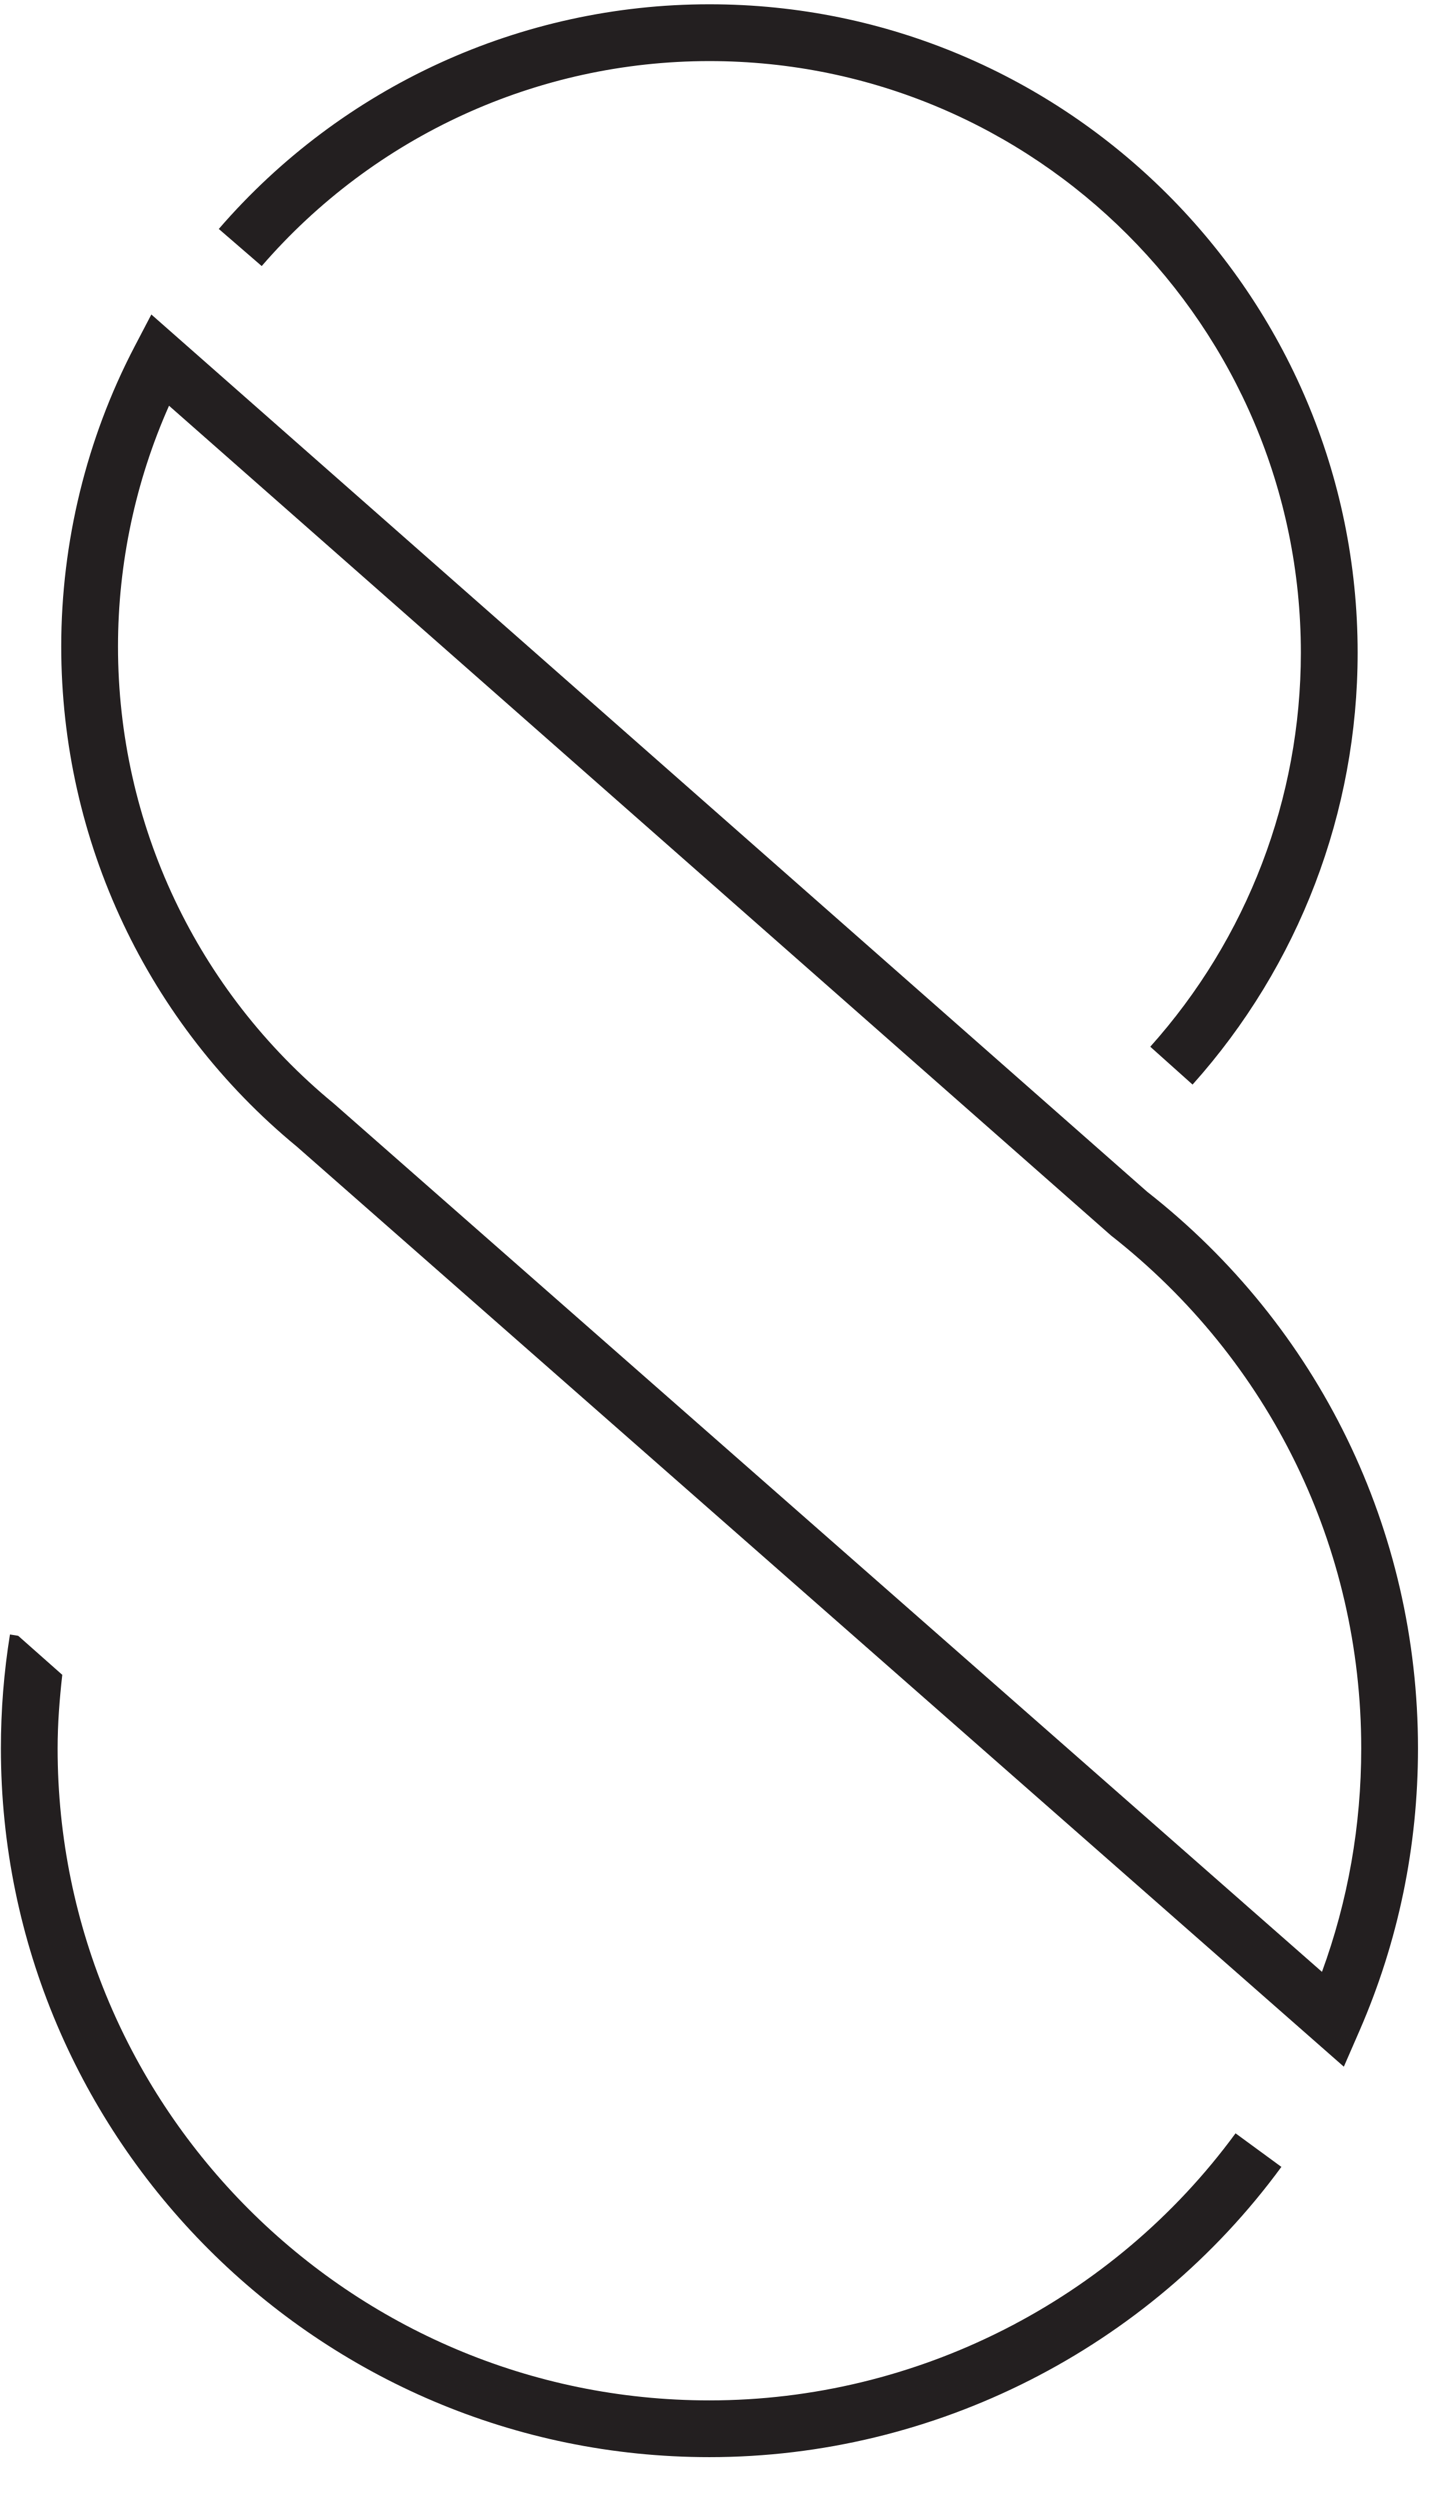
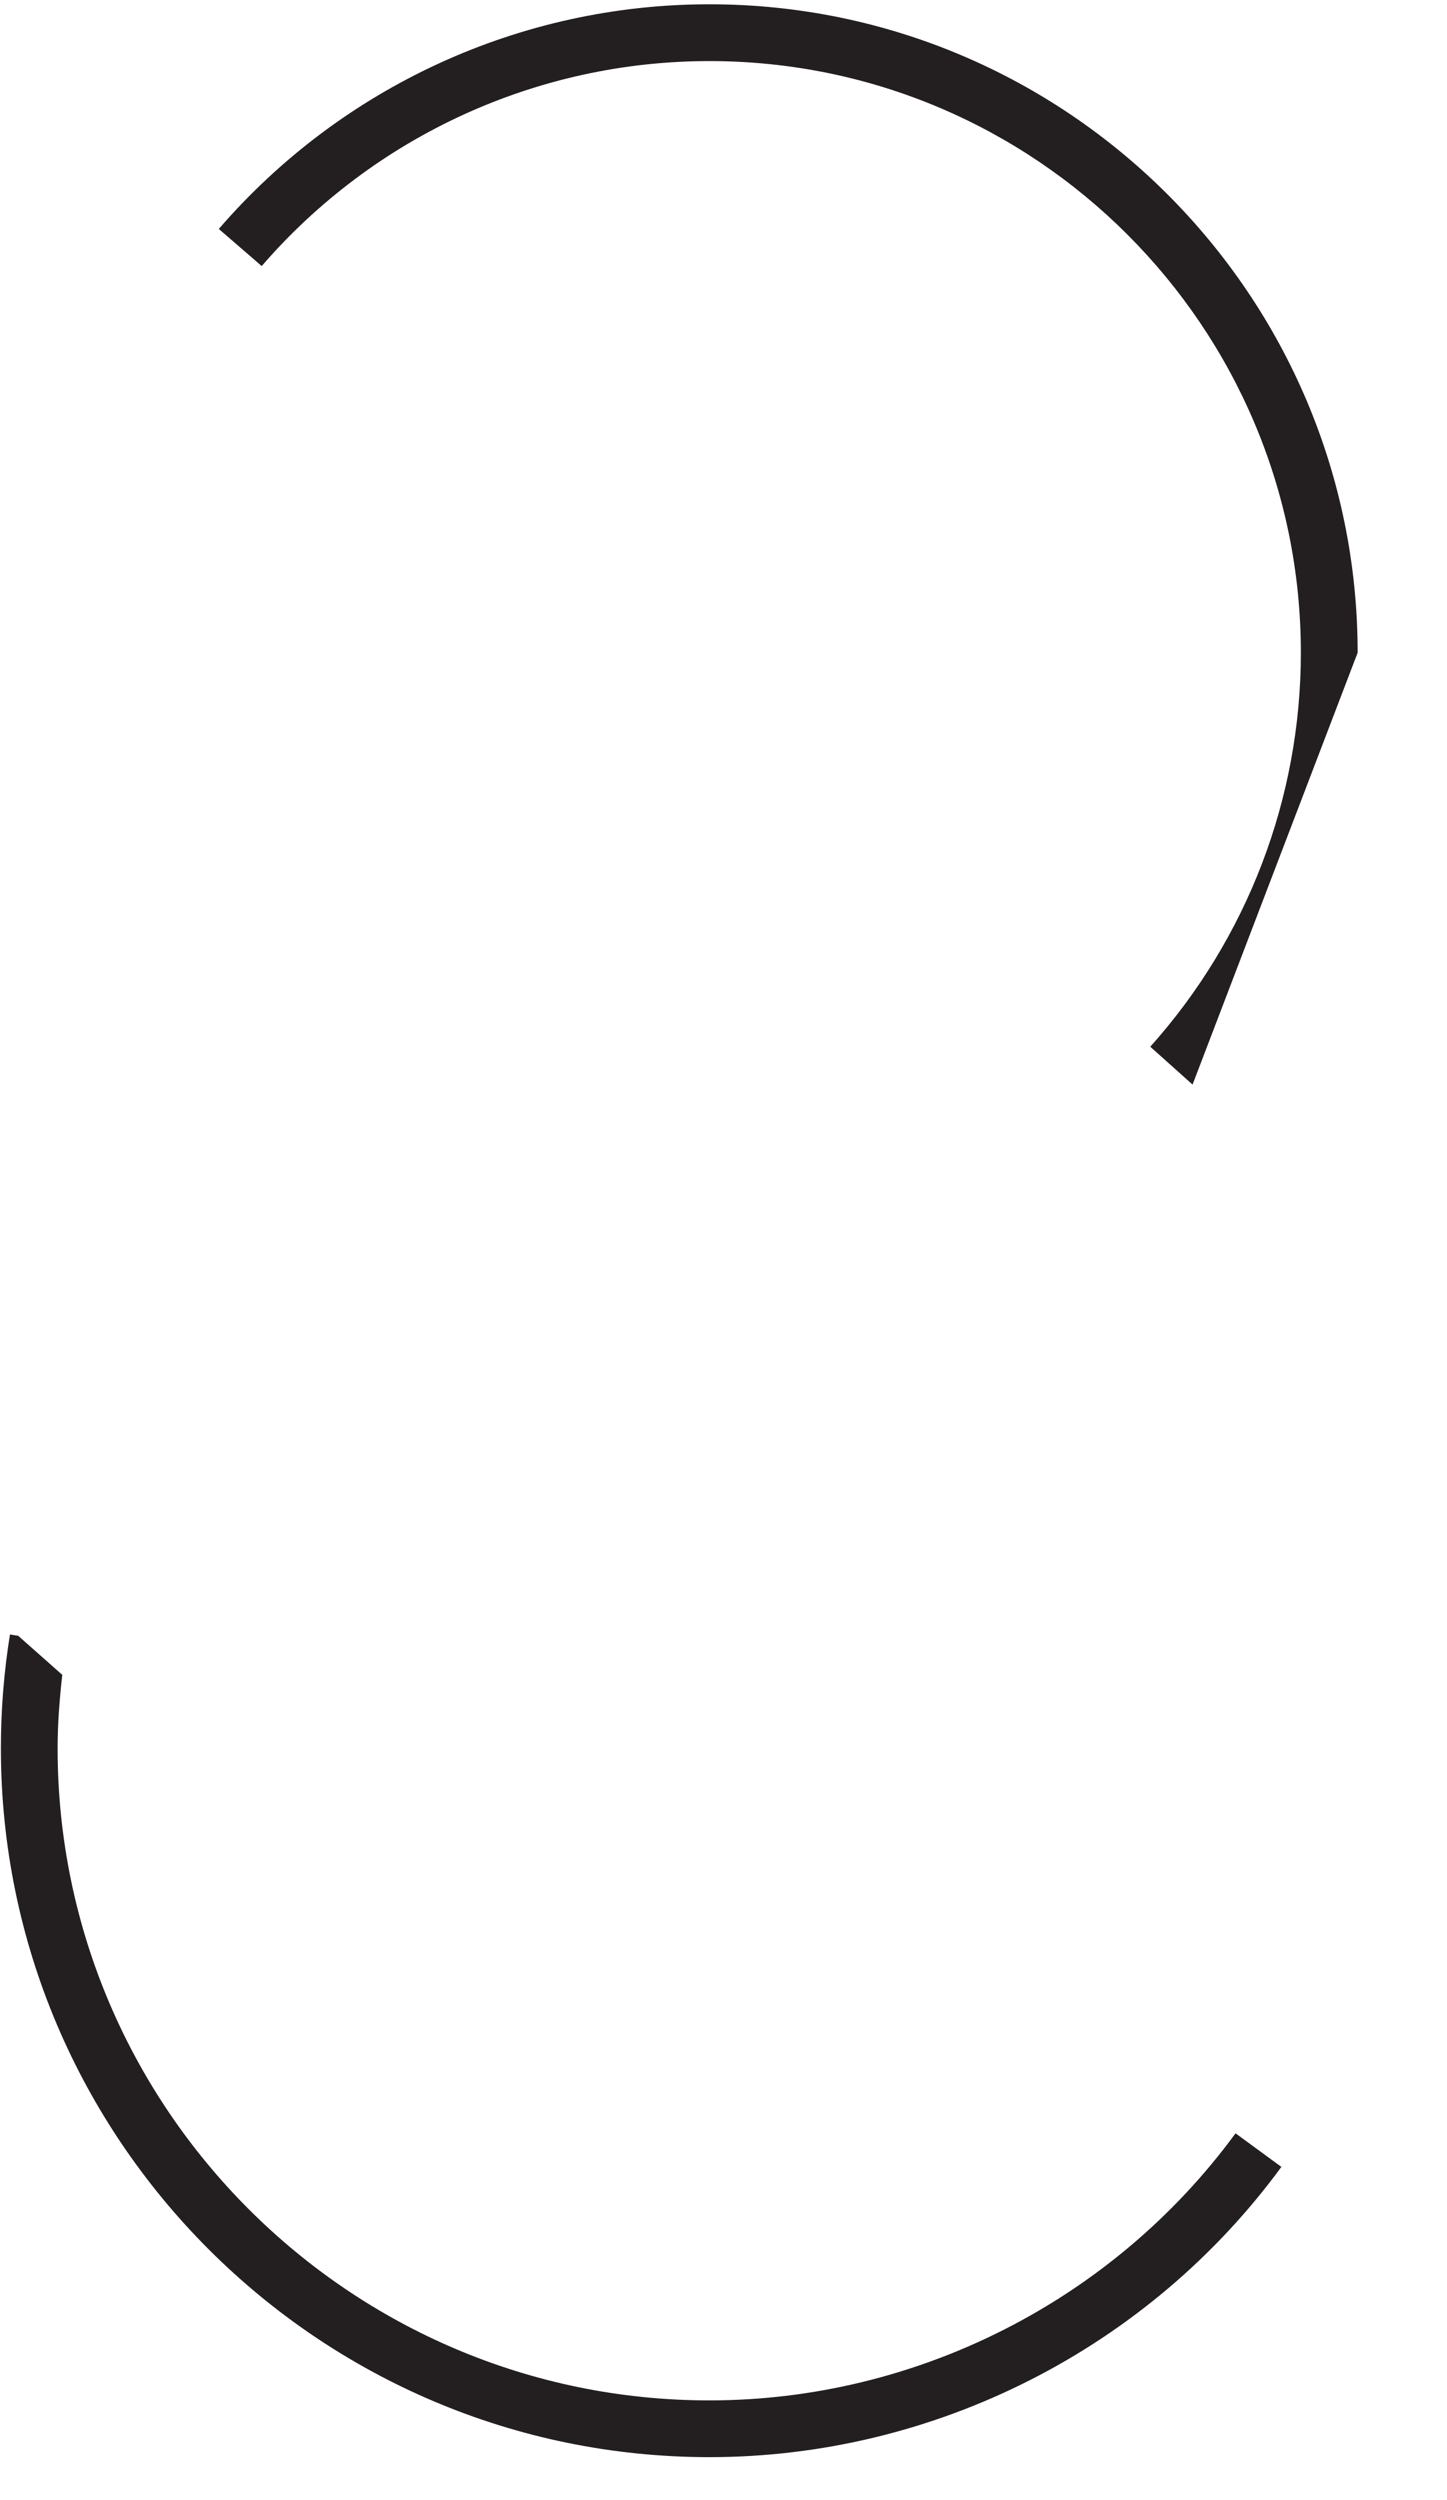
<svg xmlns="http://www.w3.org/2000/svg" version="1.1" id="Calque_1" x="0px" y="0px" width="44px" height="76px" viewBox="0 0 44 76" enable-background="new 0 0 44 76" xml:space="preserve">
-   <path fill="#231F20" d="M36.263,32.97l-1.286-1.151c2.953-3.298,4.579-7.552,4.579-11.977c0-9.917-8.068-17.985-17.985-17.985  c-5.227,0-10.19,2.272-13.613,6.231L6.653,6.96c3.751-4.341,9.188-6.83,14.918-6.83c10.869,0,19.712,8.842,19.712,19.711  C41.283,24.692,39.501,29.354,36.263,32.97" />
-   <path fill="#231F20" d="M40.863,62.825L9.029,34.858c-4.547-3.745-7.167-9.294-7.167-15.206c0-3.173,0.771-6.325,2.23-9.117  l0.51-0.975l30.28,26.667c5.22,4.091,8.236,10.271,8.236,16.92c0,2.986-0.599,5.877-1.782,8.593L40.863,62.825z M5.14,12.334  c-1.018,2.288-1.552,4.797-1.552,7.319c0,5.395,2.391,10.458,6.56,13.891l30.05,26.398c0.794-2.171,1.194-4.451,1.194-6.795  c0-6.117-2.774-11.801-7.612-15.592L5.14,12.334z" />
+   <path fill="#231F20" d="M36.263,32.97l-1.286-1.151c2.953-3.298,4.579-7.552,4.579-11.977c0-9.917-8.068-17.985-17.985-17.985  c-5.227,0-10.19,2.272-13.613,6.231L6.653,6.96c3.751-4.341,9.188-6.83,14.918-6.83c10.869,0,19.712,8.842,19.712,19.711  " />
  <path fill="#231F20" d="M37.57,64.85c-3.724,5.083-9.704,8.119-15.999,8.119c-10.928,0-19.819-8.893-19.819-19.82  c0-0.748,0.058-1.494,0.142-2.236l-1.341-1.187l-0.25-0.04c-0.184,1.136-0.276,2.301-0.276,3.463  c0,11.88,9.666,21.545,21.545,21.545c6.842,0,13.344-3.298,17.392-8.823L37.57,64.85z" />
</svg>